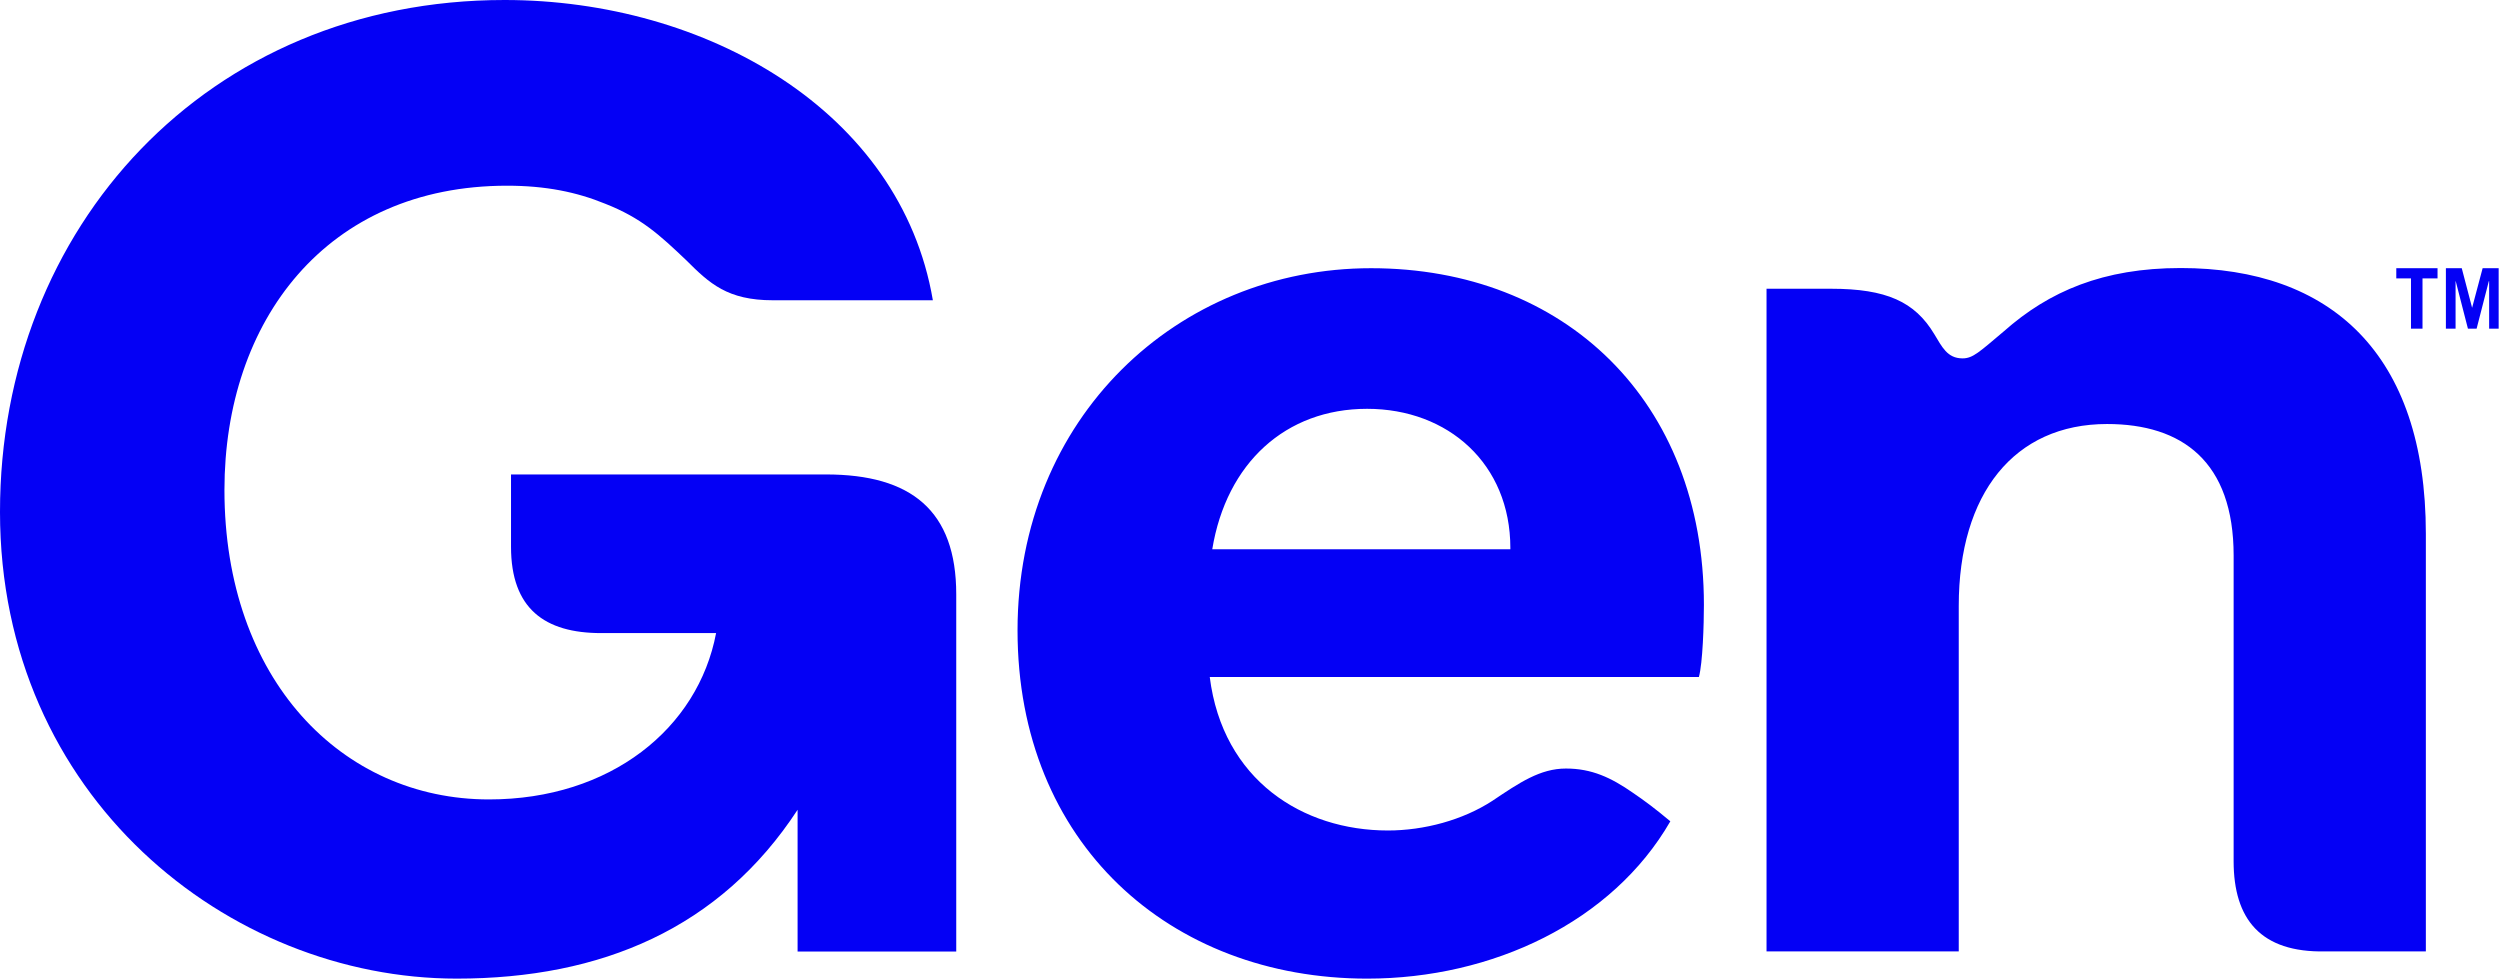
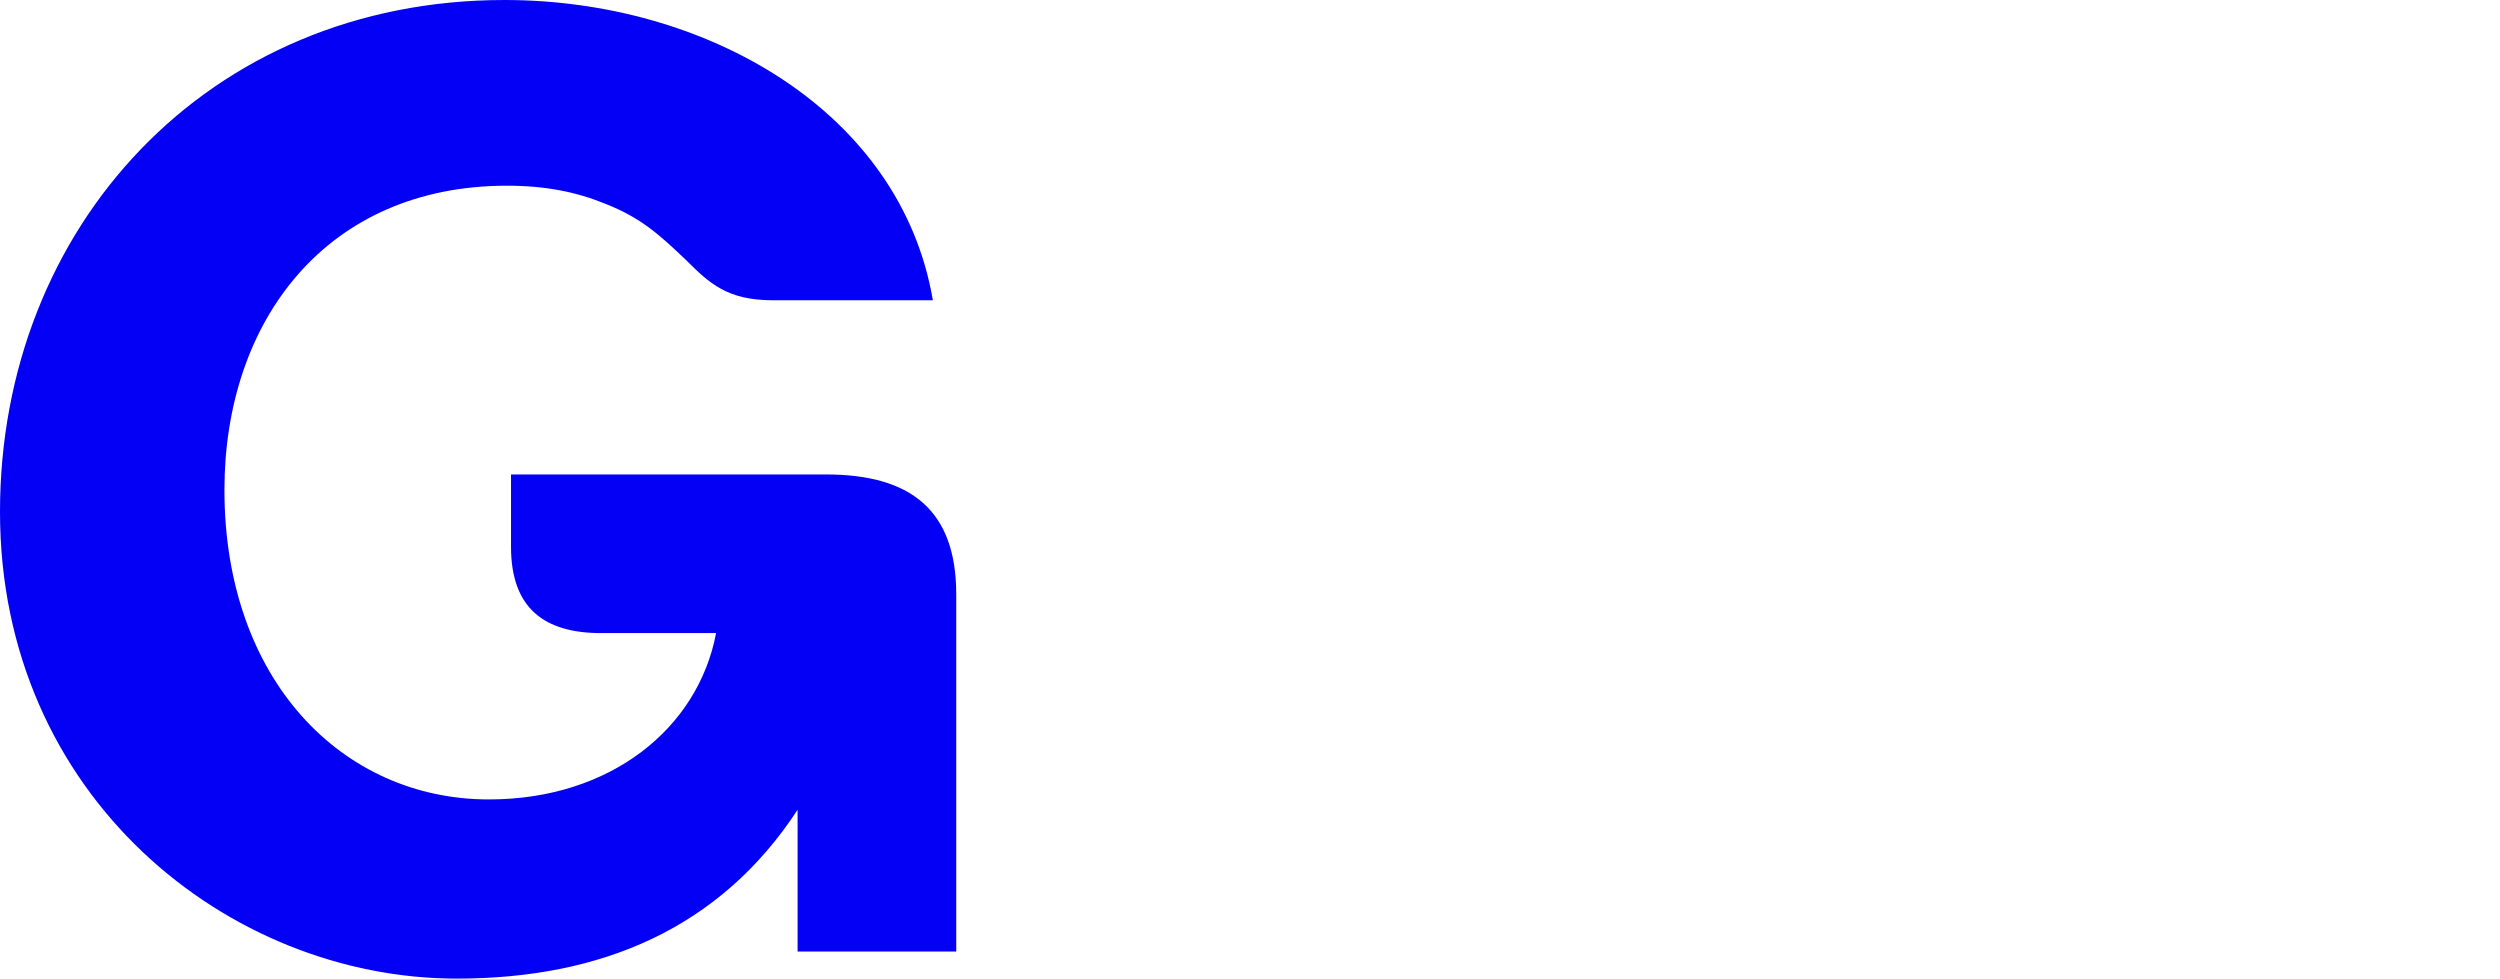
<svg xmlns="http://www.w3.org/2000/svg" version="1.2" viewBox="0 0 1497 586" width="1497" height="586">
  <title>download (2)-svg</title>
  <defs>
    <clipPath clipPathUnits="userSpaceOnUse" id="cp1">
      <path d="m0 0h1496.24v586h-1496.24z" />
    </clipPath>
  </defs>
  <style>
		.s0 { fill: #0400f5 } 
	</style>
  <g id="Clip-Path" clip-path="url(#cp1)">
    <g id="Layer">
      <path id="Layer" class="s0" d="m0 306.5c0-170.6 124.4-306.5 302.1-306.5 120.6 0 237.2 66.4 256.5 179.8h-95.8c-27.1 0-37.9-10-51.8-23.9-16.2-15.4-27-25.4-48.6-33.9-17.1-7-35.6-10.8-58.8-10.8-108.2 0-169.2 81-169.2 182.2 0 113.5 70.3 185.3 158.4 185.3 72.7 0 125.2-42.5 136-99.6h-68.8c-33.9 0-54-14.7-54-51.7v-43.3h188.6c51 0 78 21.6 78 71.8v213.9h-95v-84.9c-46.4 71-117.5 101.1-204.1 101.1-136.7 0-273.5-108.9-273.5-279.5z" />
-       <path id="Layer" fill-rule="evenodd" class="s0" d="m1020.3 362.2c0 11.6-0.7 34.7-3 43.2h-292.9c7.8 61.8 55.7 91.9 106.7 91.9 21.6 0 44.8-6.2 62.6-17.8 16.1-10.8 28.5-19.3 44-19.3 15.4 0 27 5.4 40.2 14.6 6.9 4.7 13.1 9.3 22.3 17-34.7 60.2-106.5 94.2-181.5 94.2-118.2 0-209.4-81.1-209.4-208.5 0-127.4 95.8-216.9 211.7-216.9 115.9 0 199.3 79.5 199.3 201.5zm-115.9-34.1c0-50.2-37.1-83.3-85.8-83.3-48.7 0-84.2 32.4-92.7 84.1h178.5zm153.4 241.6v-396.8h38.6c33.2 0 50.2 7.8 61.8 27.1 4.7 7.7 7.8 14.6 17 14.6 6.2 0 10.1-3.9 24.7-16.2 27.1-24 59.5-37.9 105.9-37.9 89.6 0 146.8 51 146.8 159.1v250.1h-60.2c-38.7 0.8-54.9-19.3-54.9-54v-183c0-56.4-30.9-78.8-75.8-78.8-55.6 0-88.8 41.7-88.8 108.9v206.9zm401.8-409.1v6.1h-9v30.1h-6.9v-30.1h-8.8v-6.1zm5 36.2v-36.2h9.5l6.2 23.7 6.3-23.7h9.6v36.2h-5.7v-28.4h-0.2l-7.3 28.4h-5.2l-7.3-28.4h-0.1v28.4z" />
    </g>
  </g>
</svg>